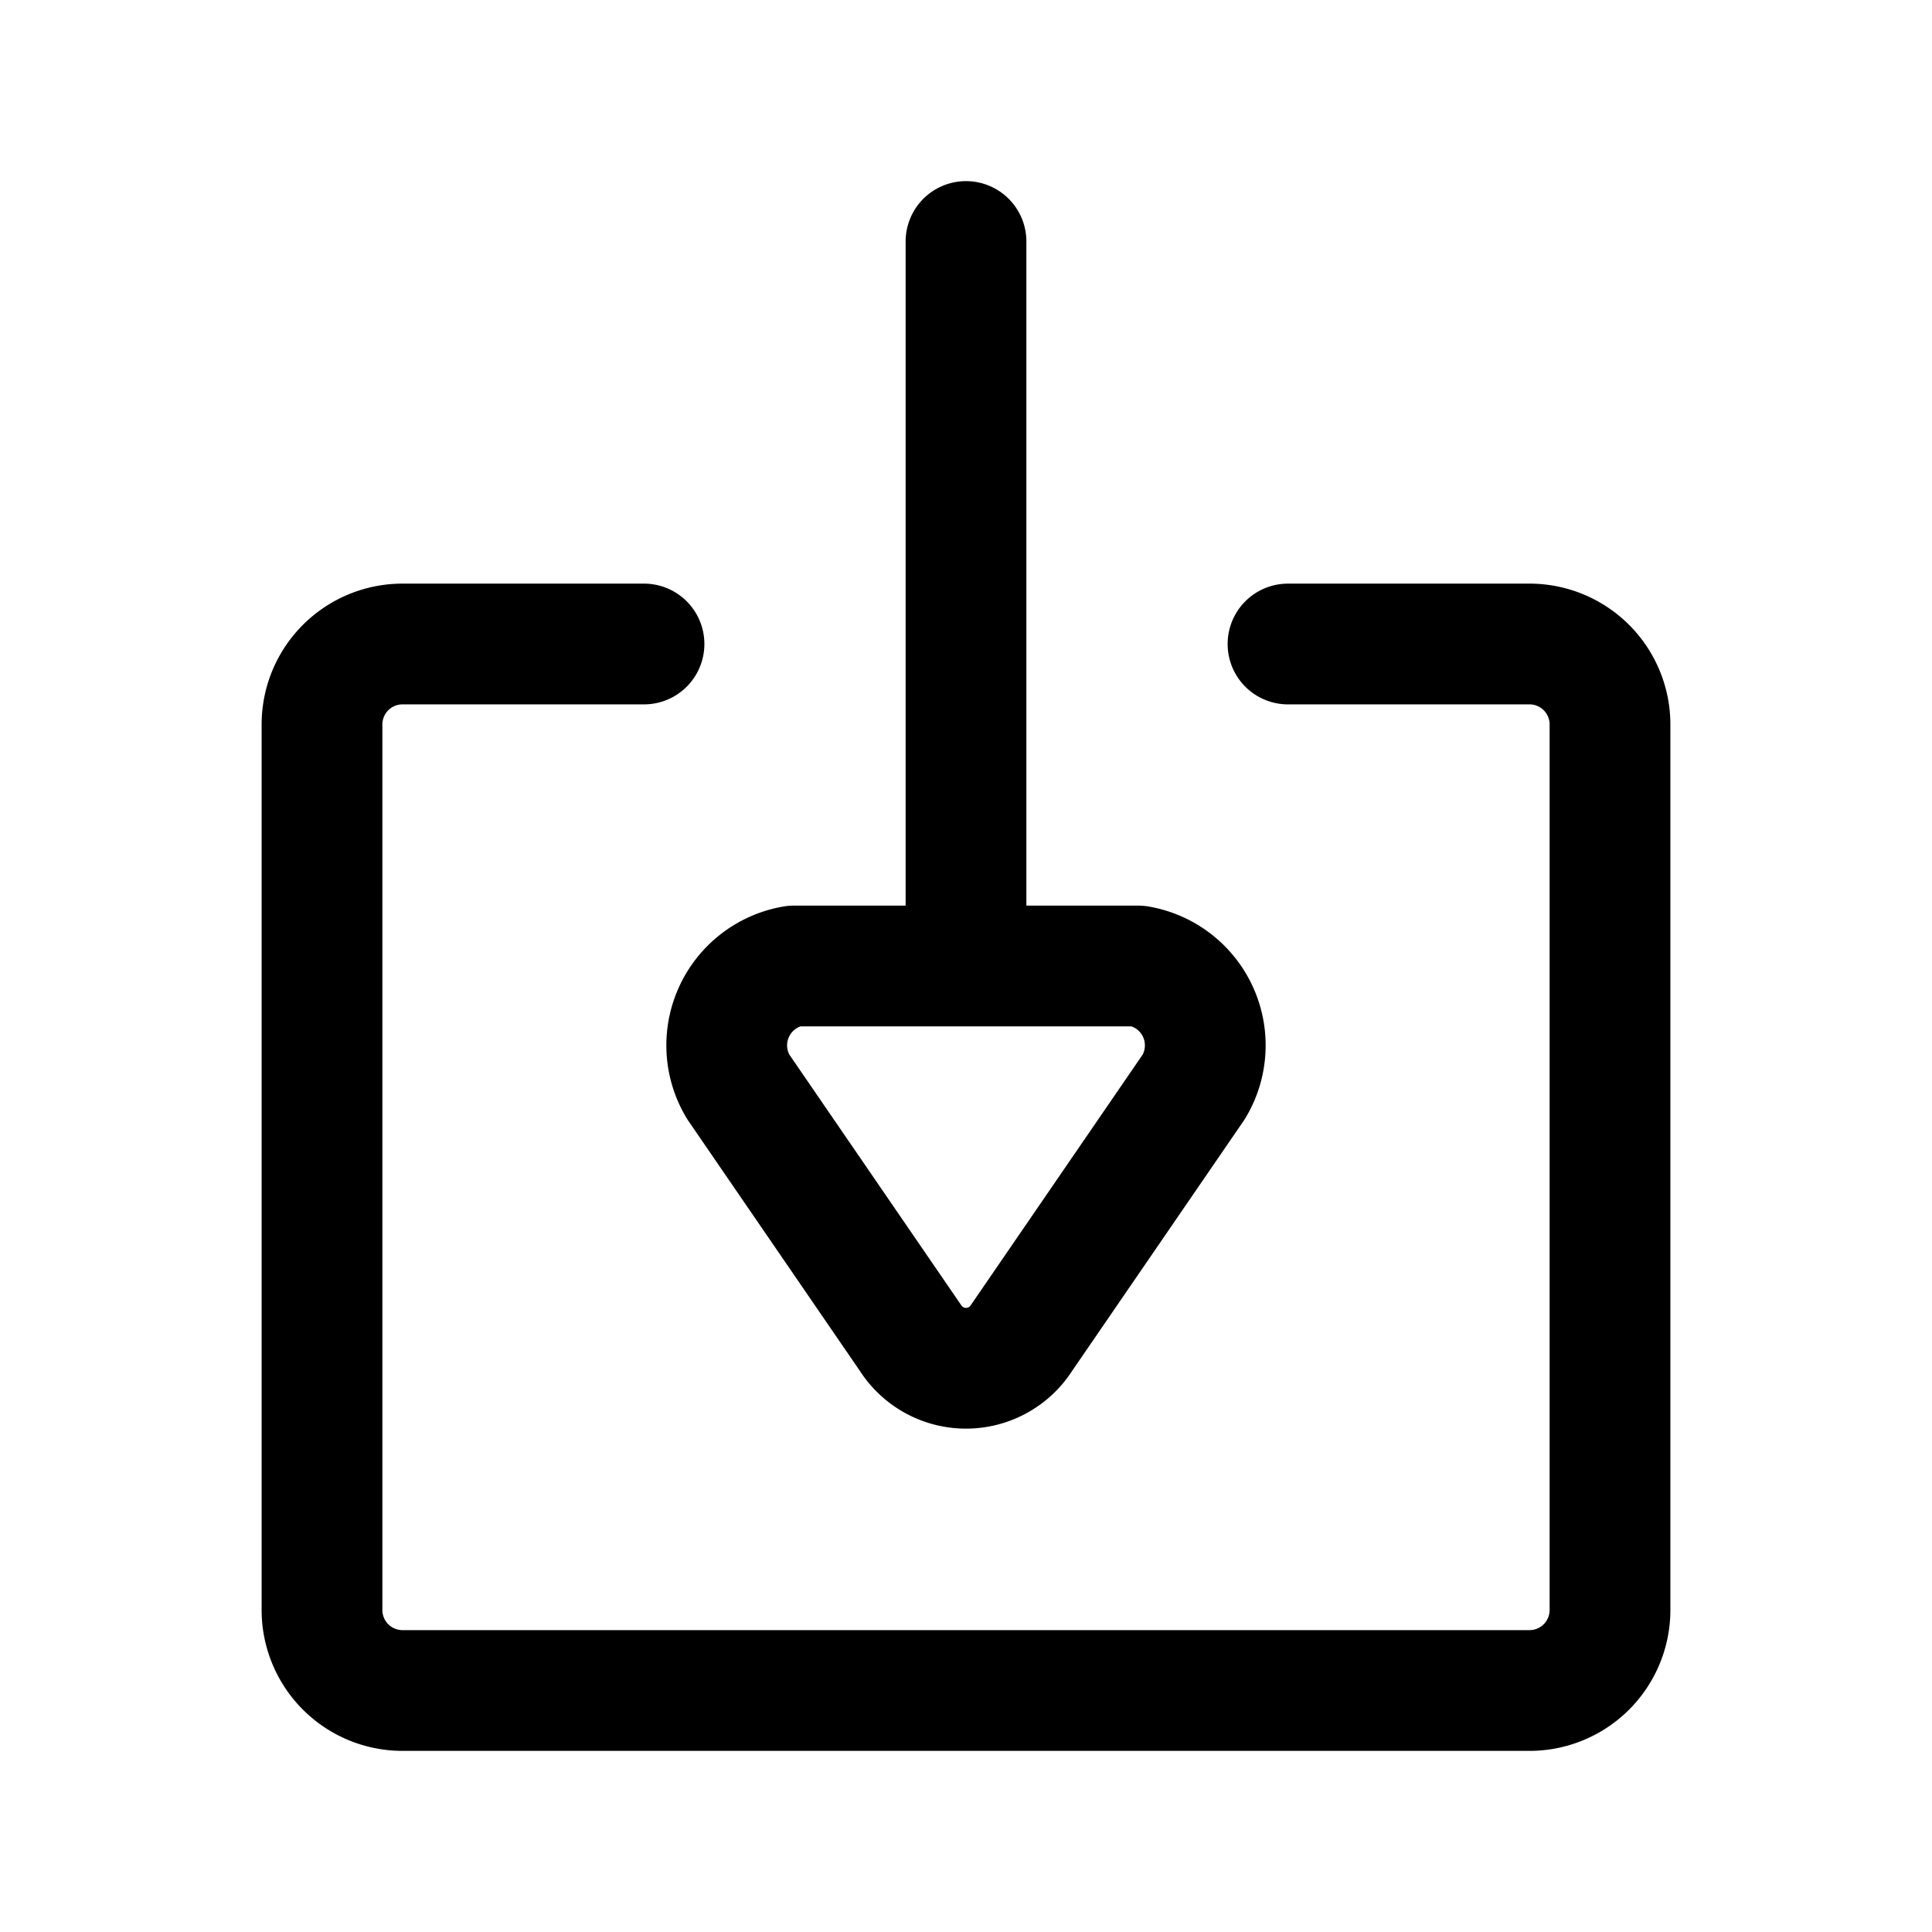
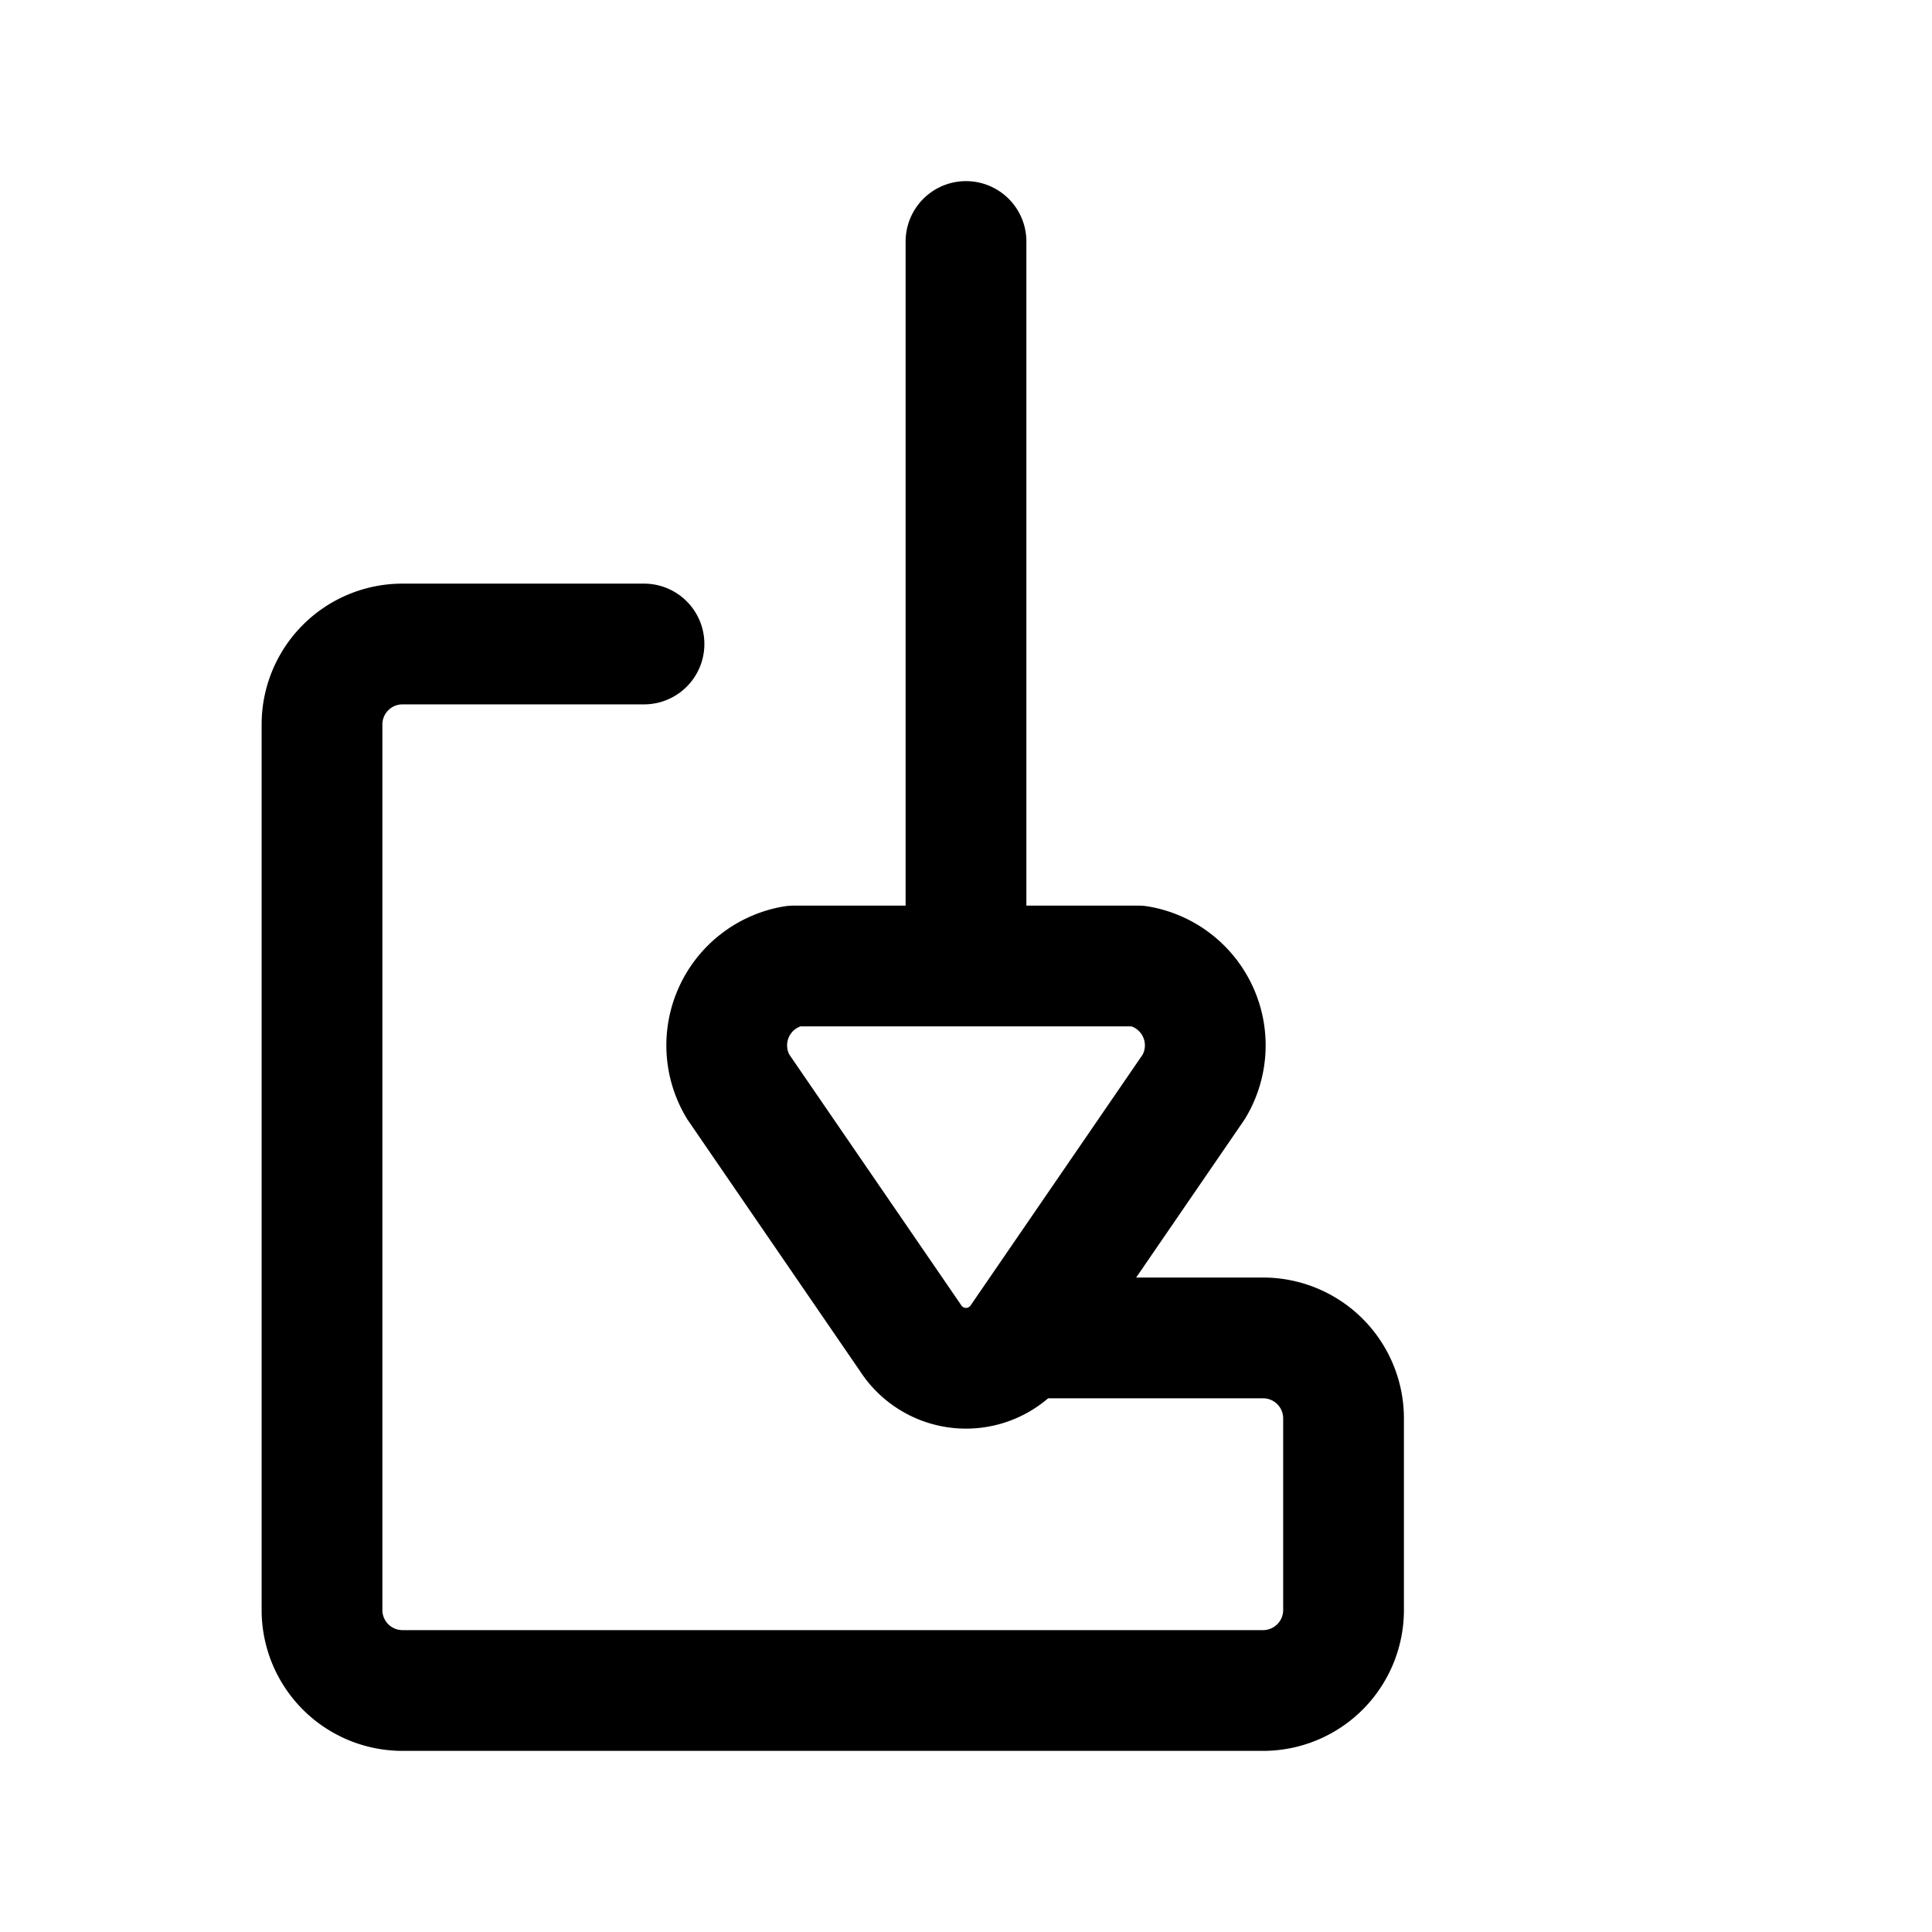
<svg xmlns="http://www.w3.org/2000/svg" fill="#000000" width="800px" height="800px" viewBox="0 0 24 24" id="download-6" class="icon line">
-   <path id="primary" d="M12,3v9m.69,4.62,2.14-3.12a1,1,0,0,0-.69-1.5H9.86a1,1,0,0,0-.69,1.5l2.14,3.12A.82.82,0,0,0,12.69,16.62ZM16,8h3a1,1,0,0,1,1,1V20a1,1,0,0,1-1,1H5a1,1,0,0,1-1-1V9A1,1,0,0,1,5,8H8" style="fill: none; stroke: rgb(0, 0, 0); stroke-linecap: round; stroke-linejoin: round; stroke-width: 1.5;" />
+   <path id="primary" d="M12,3v9m.69,4.62,2.14-3.12a1,1,0,0,0-.69-1.5H9.86a1,1,0,0,0-.69,1.5l2.14,3.12A.82.82,0,0,0,12.69,16.62Zh3a1,1,0,0,1,1,1V20a1,1,0,0,1-1,1H5a1,1,0,0,1-1-1V9A1,1,0,0,1,5,8H8" style="fill: none; stroke: rgb(0, 0, 0); stroke-linecap: round; stroke-linejoin: round; stroke-width: 1.5;" />
</svg>